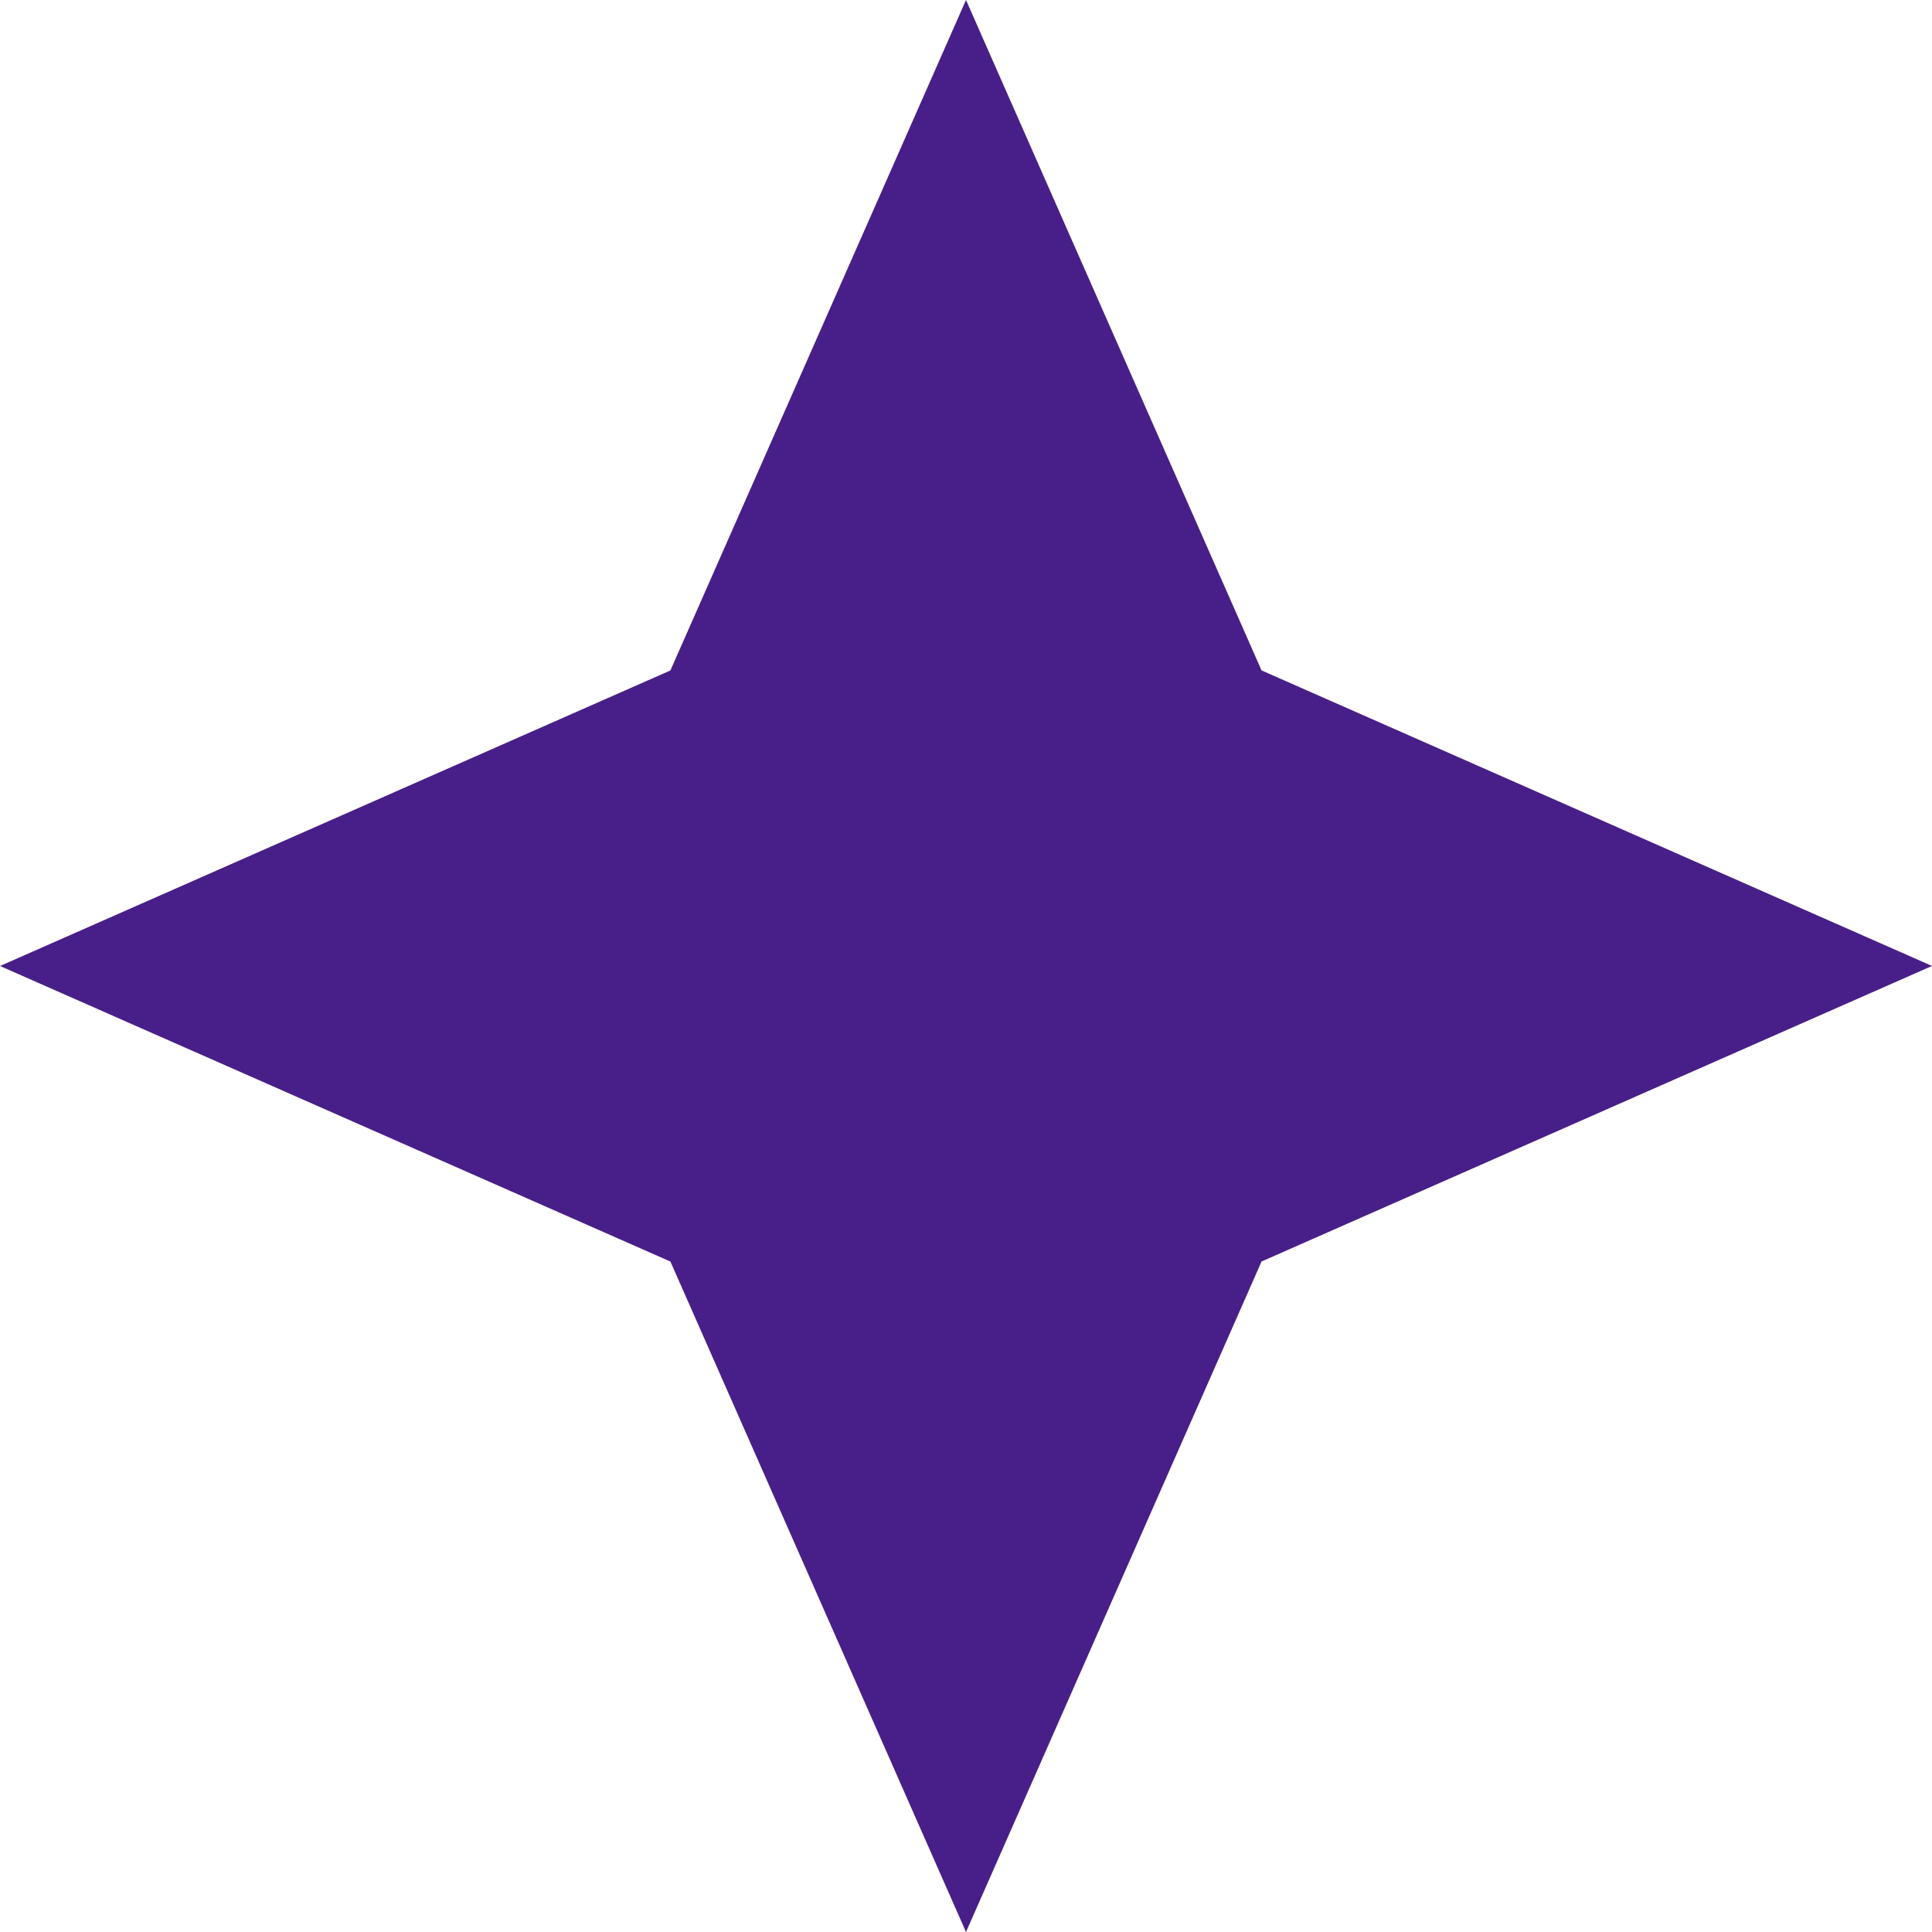
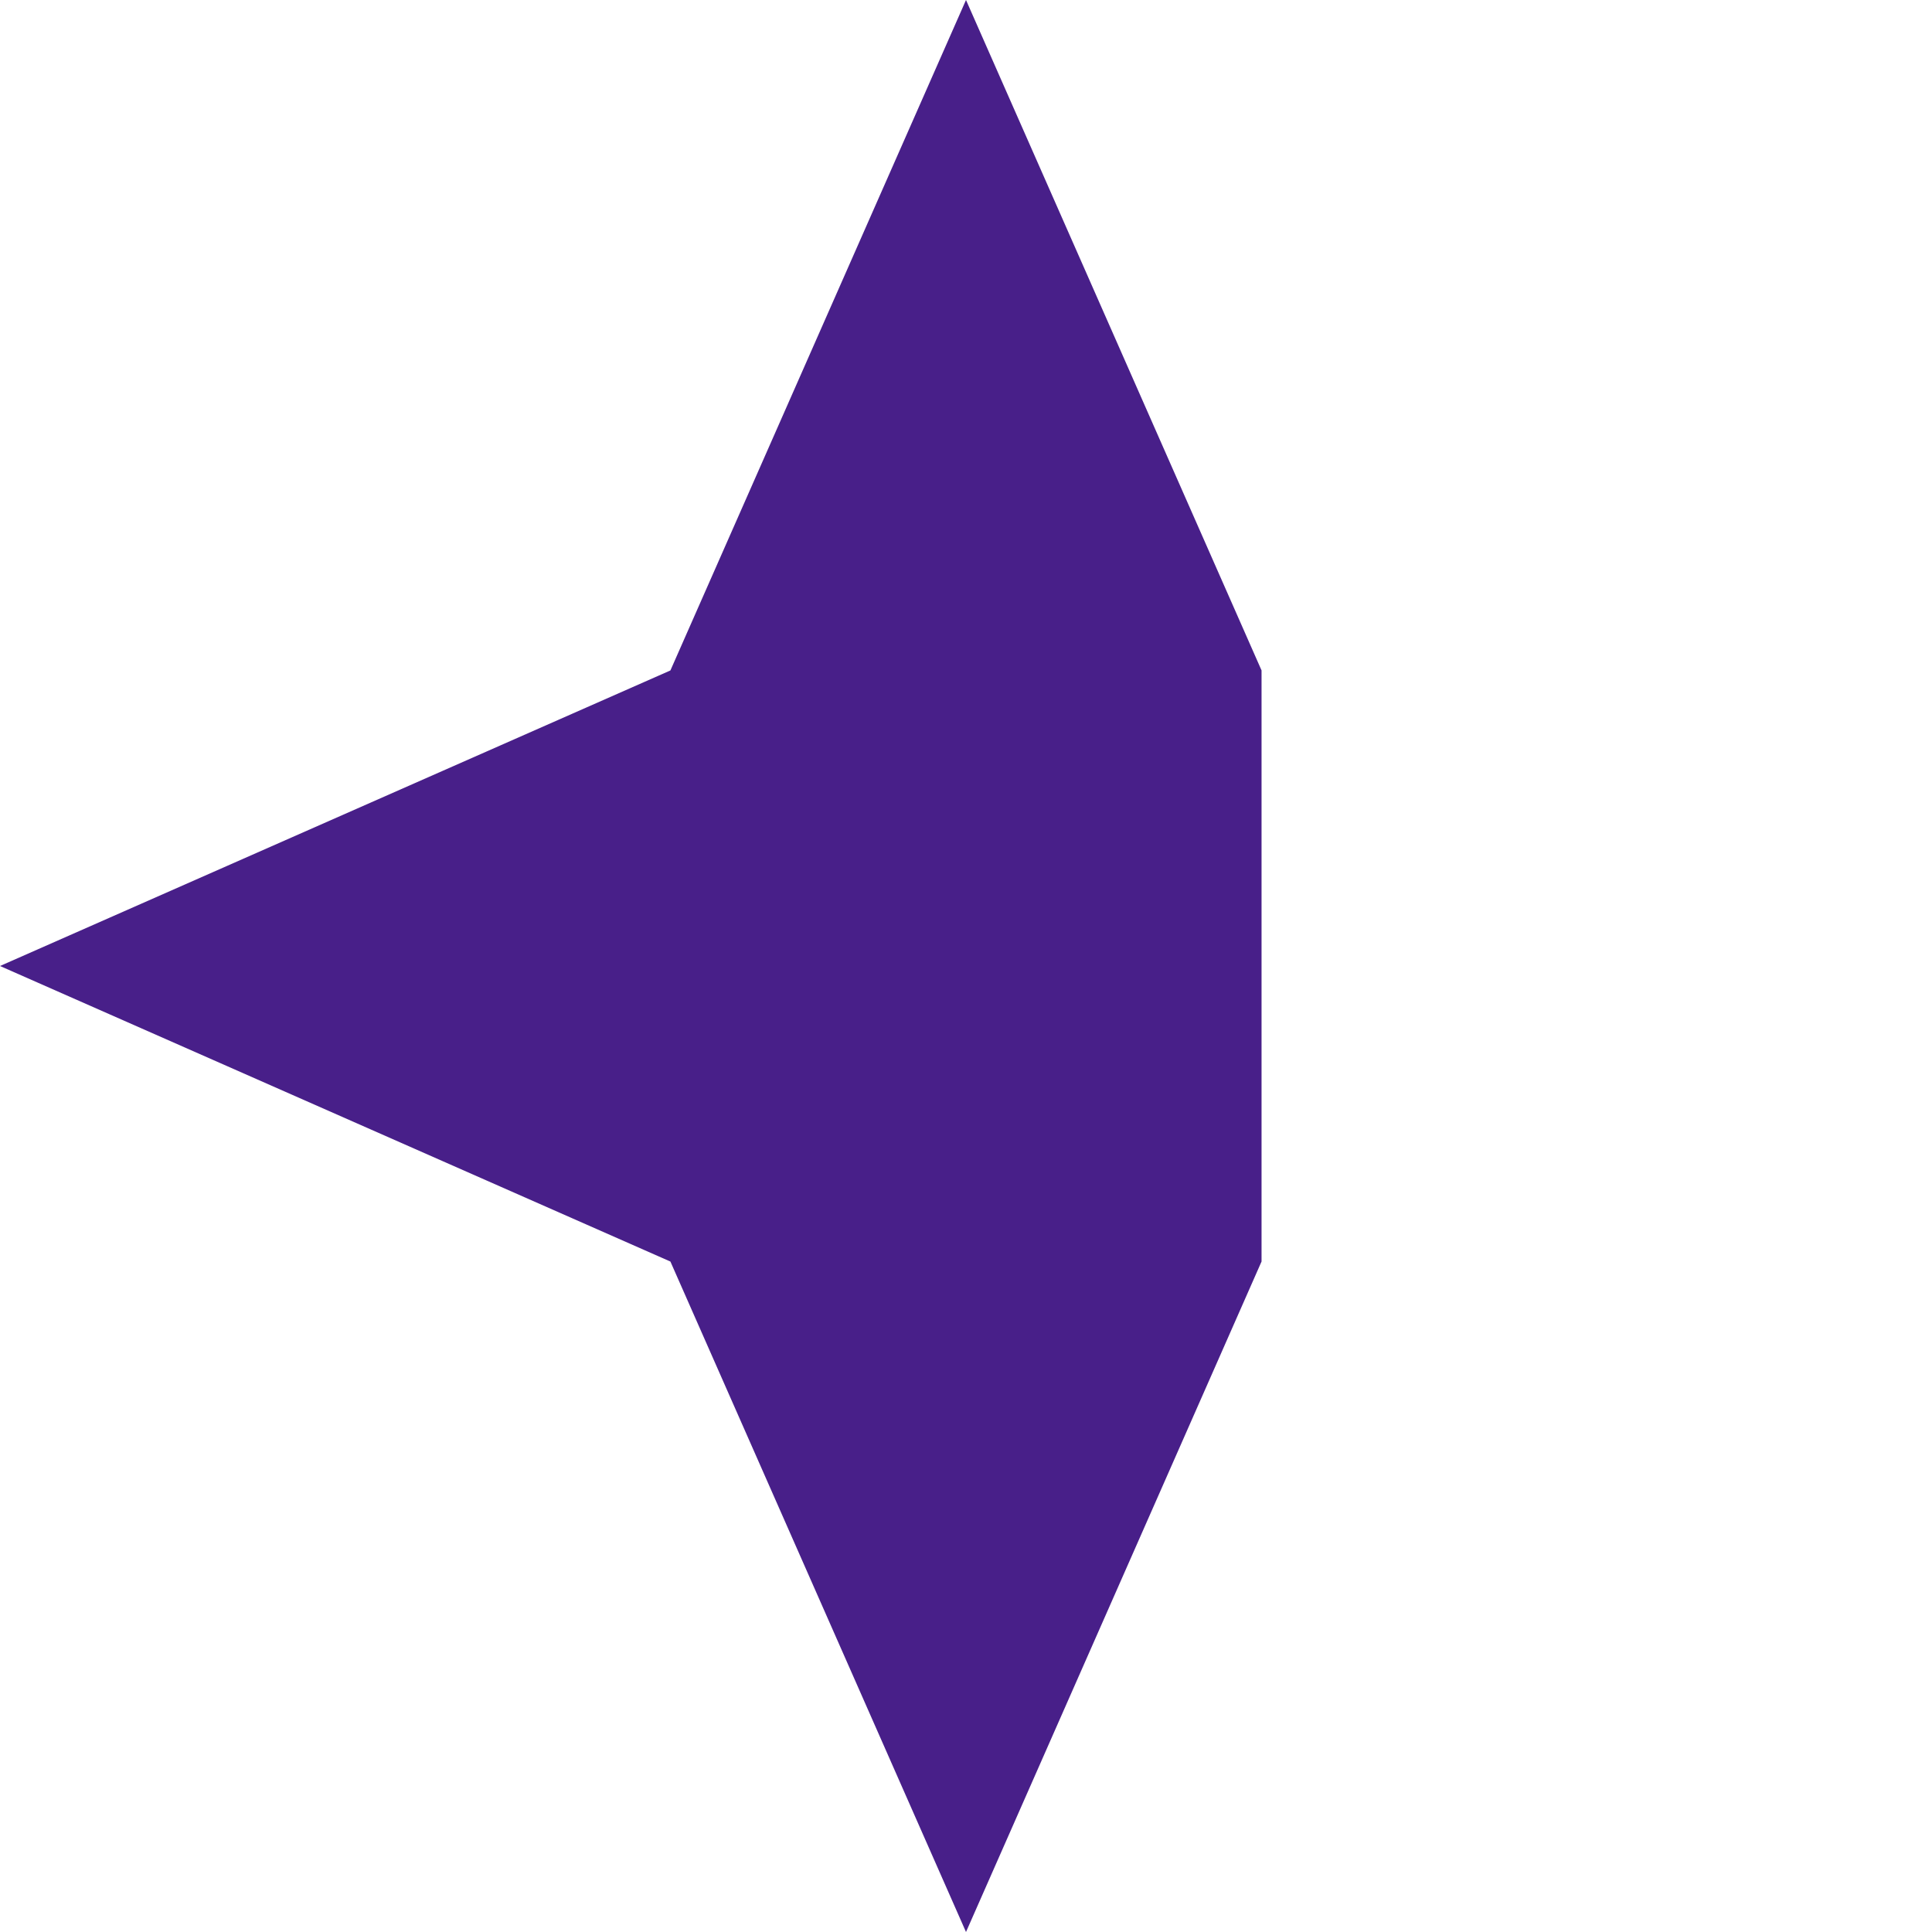
<svg xmlns="http://www.w3.org/2000/svg" width="40" height="40" viewBox="0 0 40 40" fill="none">
-   <path fill-rule="evenodd" clip-rule="evenodd" d="M26.119 13.88L20 0L13.88 13.881L0 20L13.88 26.119L20 40L26.119 26.118L40 19.999L26.119 13.88Z" fill="#481F89" />
+   <path fill-rule="evenodd" clip-rule="evenodd" d="M26.119 13.88L20 0L13.88 13.881L0 20L13.88 26.119L20 40L26.119 26.118L26.119 13.88Z" fill="#481F89" />
</svg>